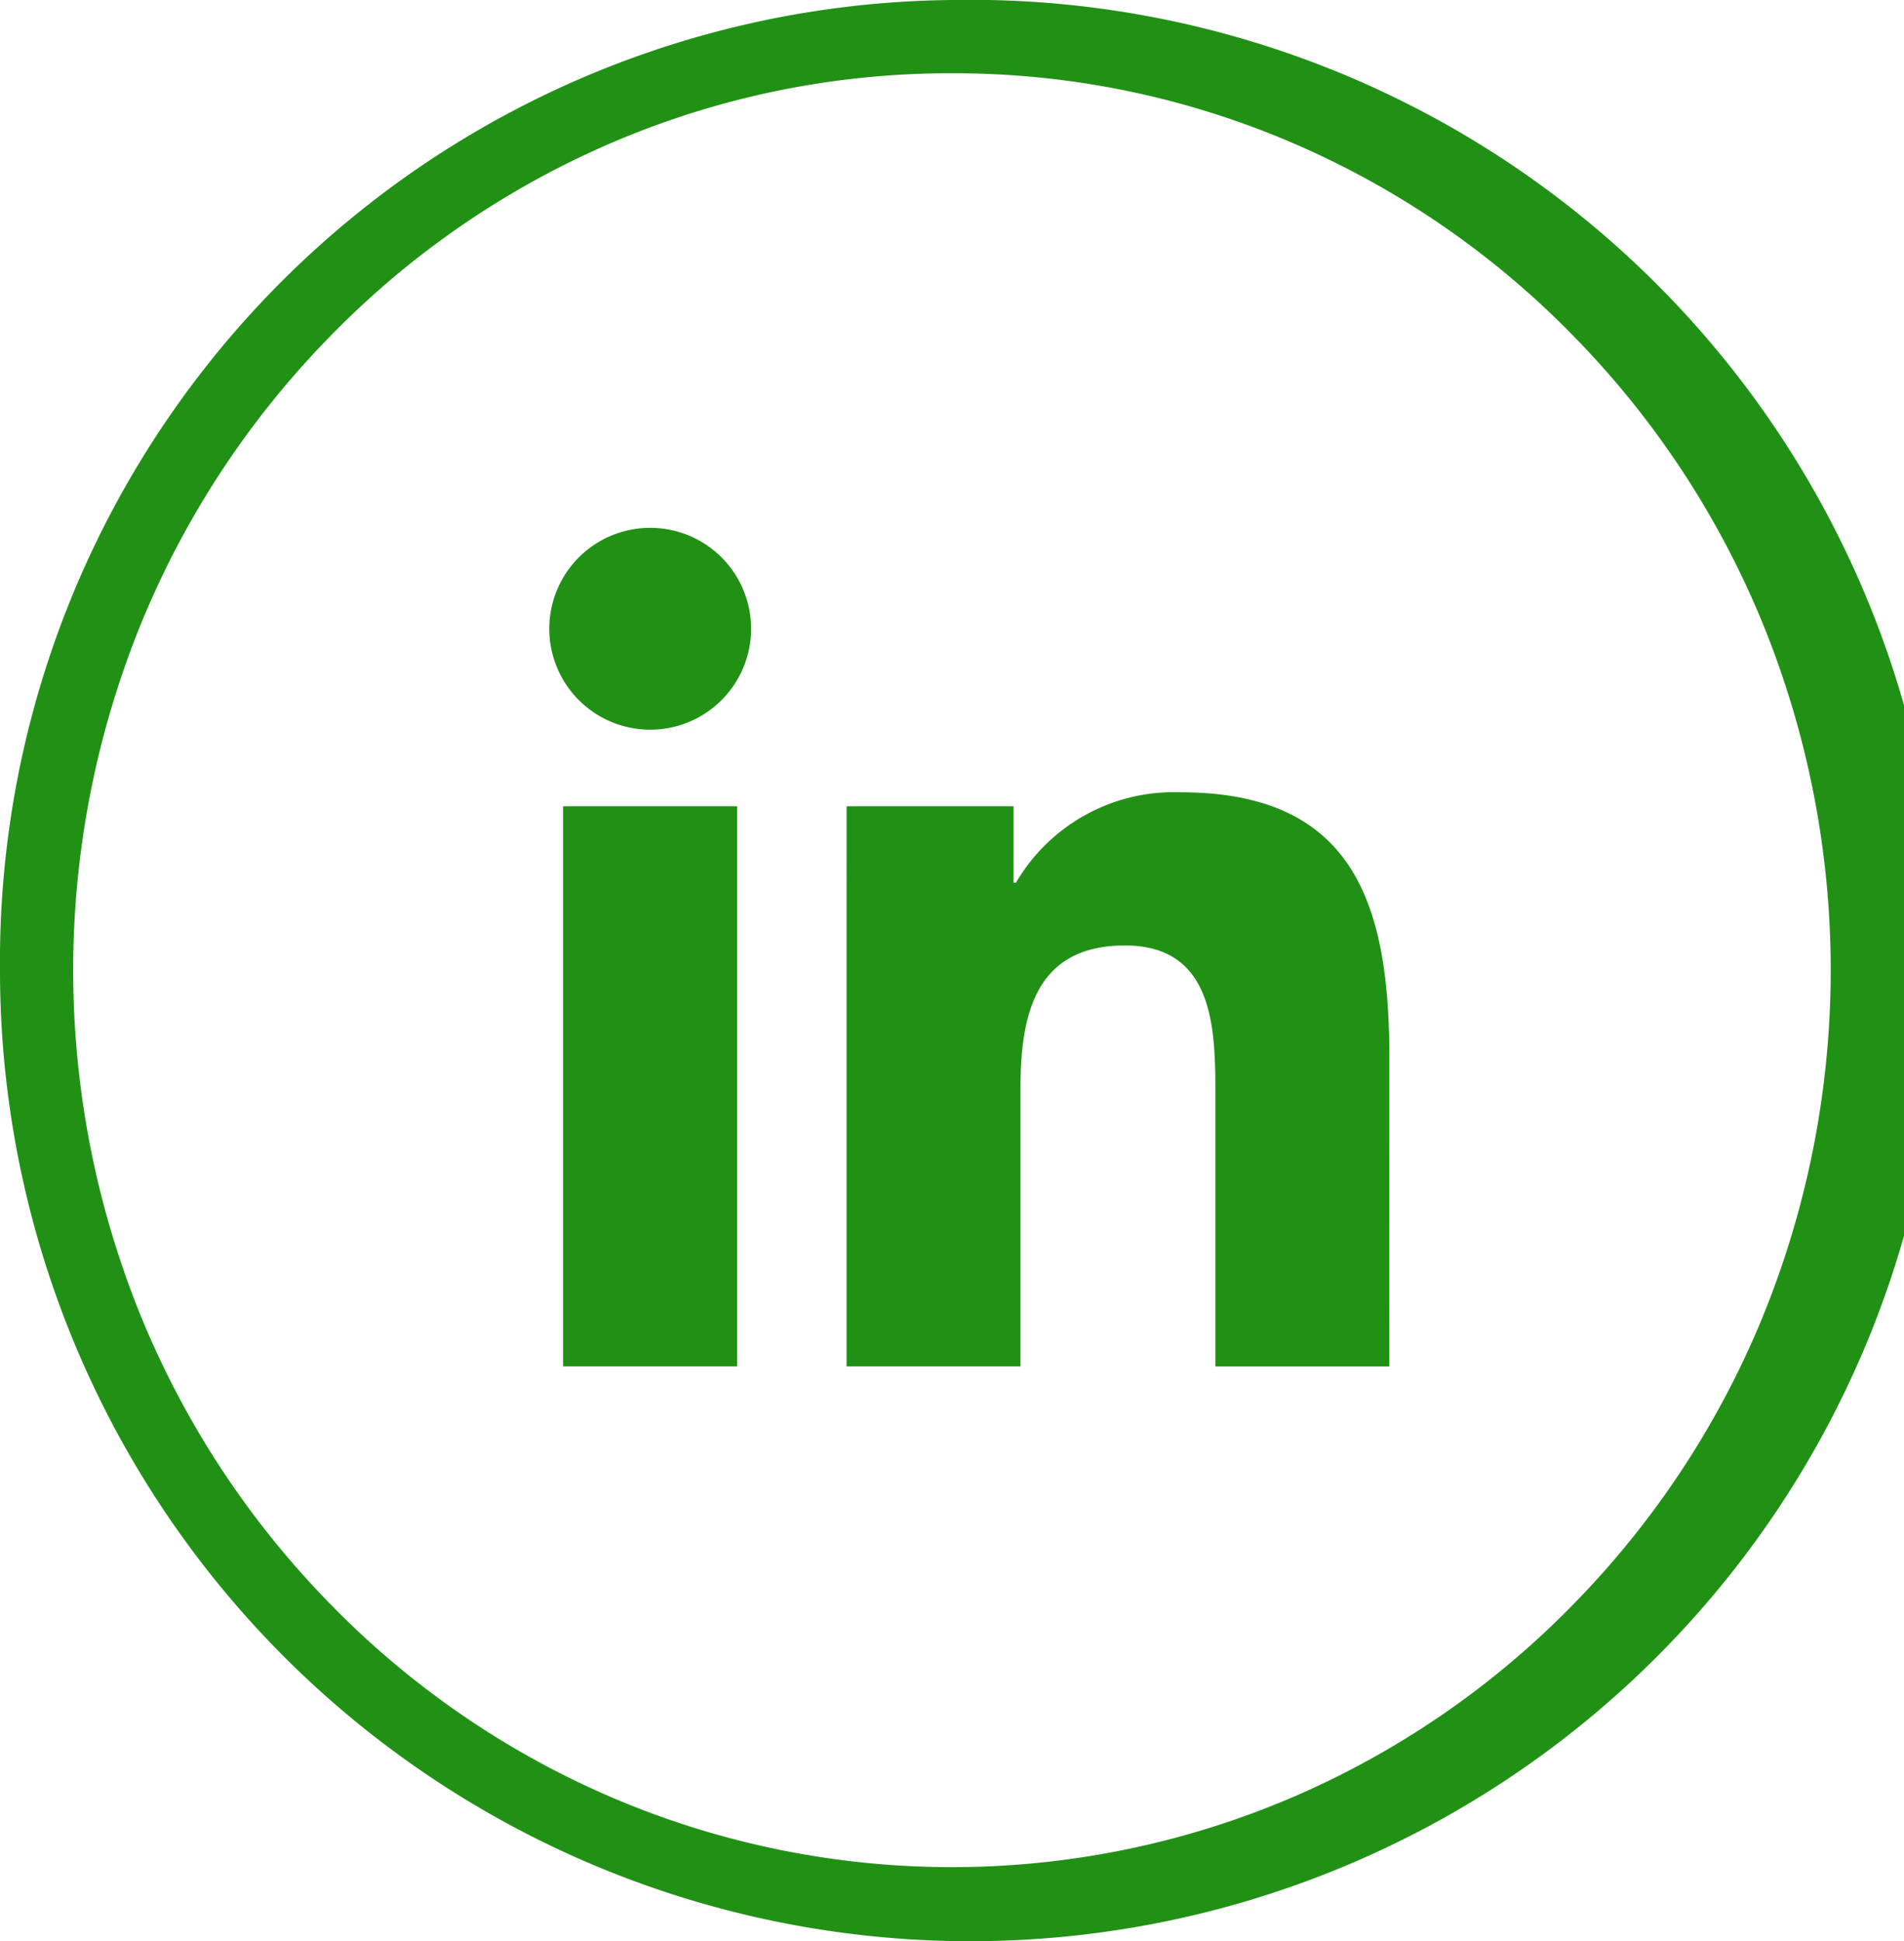
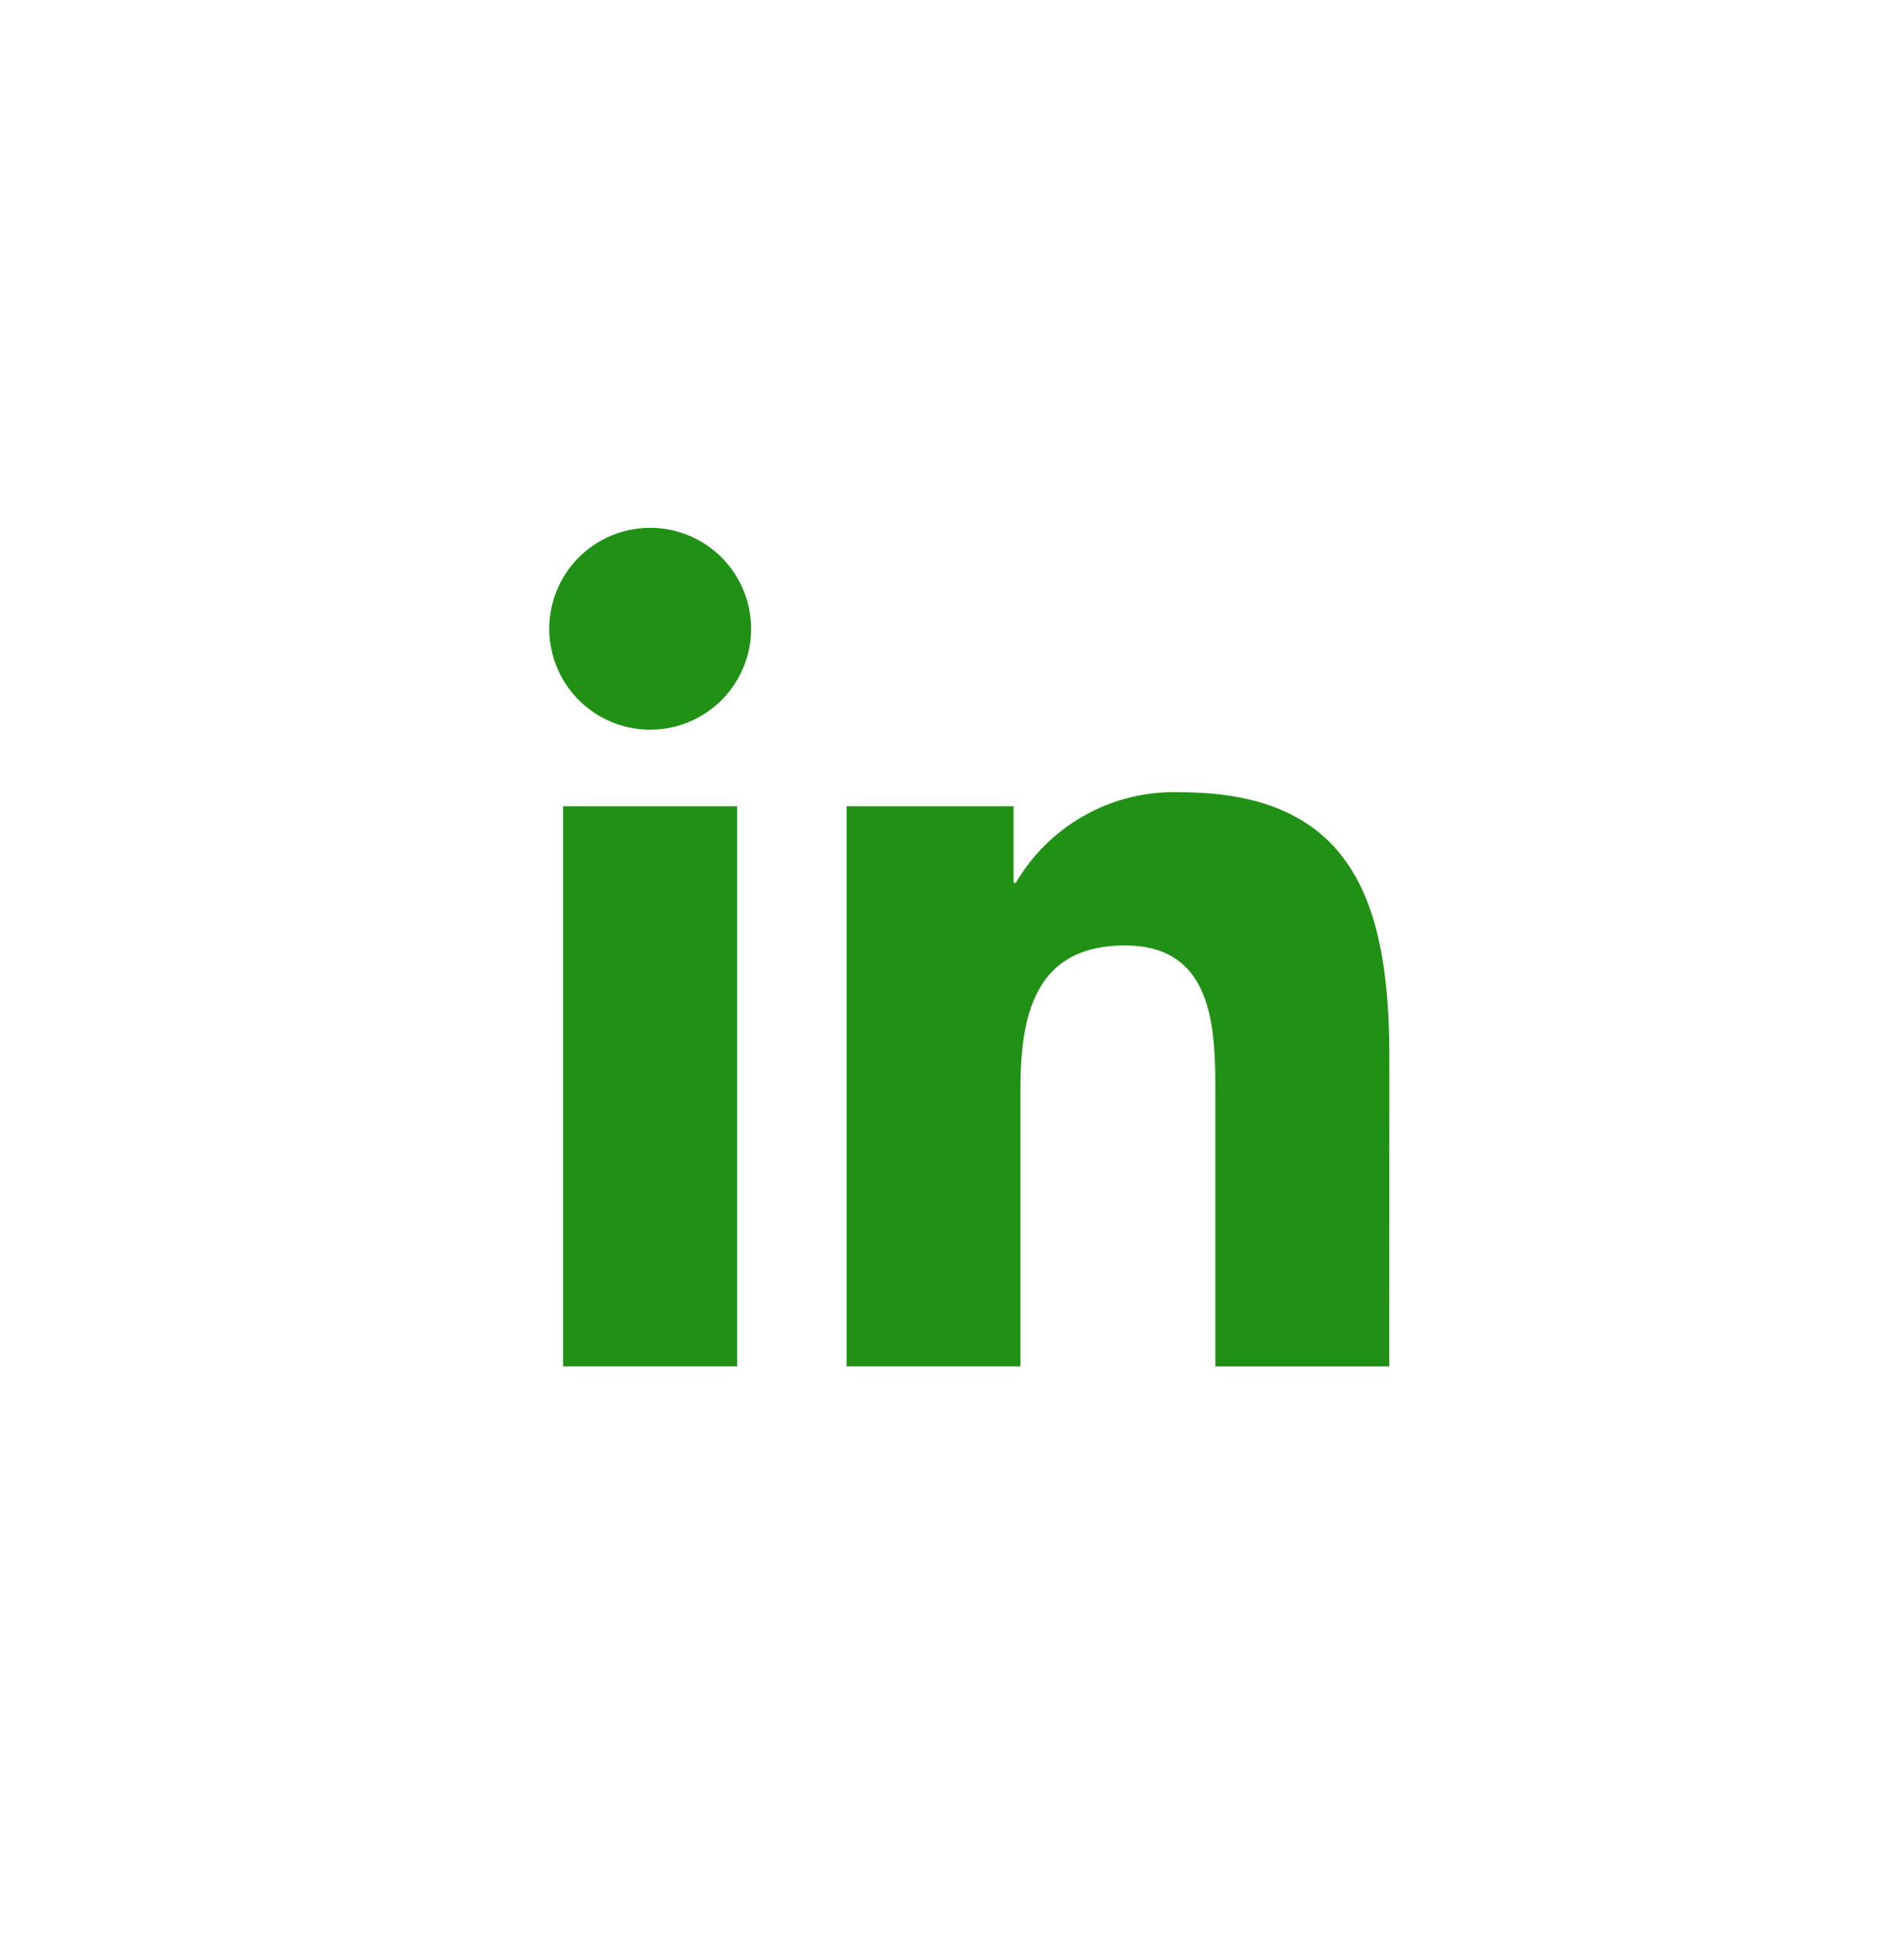
<svg xmlns="http://www.w3.org/2000/svg" width="40.757" height="41.54" viewBox="0 0 40.757 41.54">
  <g id="Group_2665" data-name="Group 2665" transform="translate(-1649.001 -6248)">
    <path id="Path_2520" data-name="Path 2520" d="M930.6,84.222h-3.723v-5.83c0-1.39-.025-3.18-1.936-3.18-1.939,0-2.236,1.515-2.236,3.078v5.931h-3.722V72.233h3.574v1.638h.05a3.916,3.916,0,0,1,3.526-1.937c3.773,0,4.469,2.482,4.469,5.71ZM914.779,70.594a2.16,2.16,0,1,1,2.16-2.16,2.16,2.16,0,0,1-2.16,2.16m1.861,13.627h-3.726V72.233h3.726Z" transform="translate(748.14 6193.022)" fill="#219116" />
-     <path id="Path_2102" data-name="Path 2102" d="M125.848,117.768a18.357,18.357,0,0,0-7.312,1.5,18.715,18.715,0,0,0-5.979,4.109,19.165,19.165,0,0,0-4.039,6.1,19.646,19.646,0,0,0,0,14.968,19.165,19.165,0,0,0,4.039,6.1,18.715,18.715,0,0,0,5.979,4.109,18.514,18.514,0,0,0,14.623,0,18.719,18.719,0,0,0,5.979-4.109,19.163,19.163,0,0,0,4.038-6.1,19.636,19.636,0,0,0,0-14.968,19.163,19.163,0,0,0-4.038-6.1,18.719,18.719,0,0,0-5.979-4.109,18.353,18.353,0,0,0-7.311-1.5m0-1.568a20.774,20.774,0,1,1-20.378,20.77A20.577,20.577,0,0,1,125.848,116.2Z" transform="translate(1543.531 6131.8)" fill="#219116" />
  </g>
</svg>